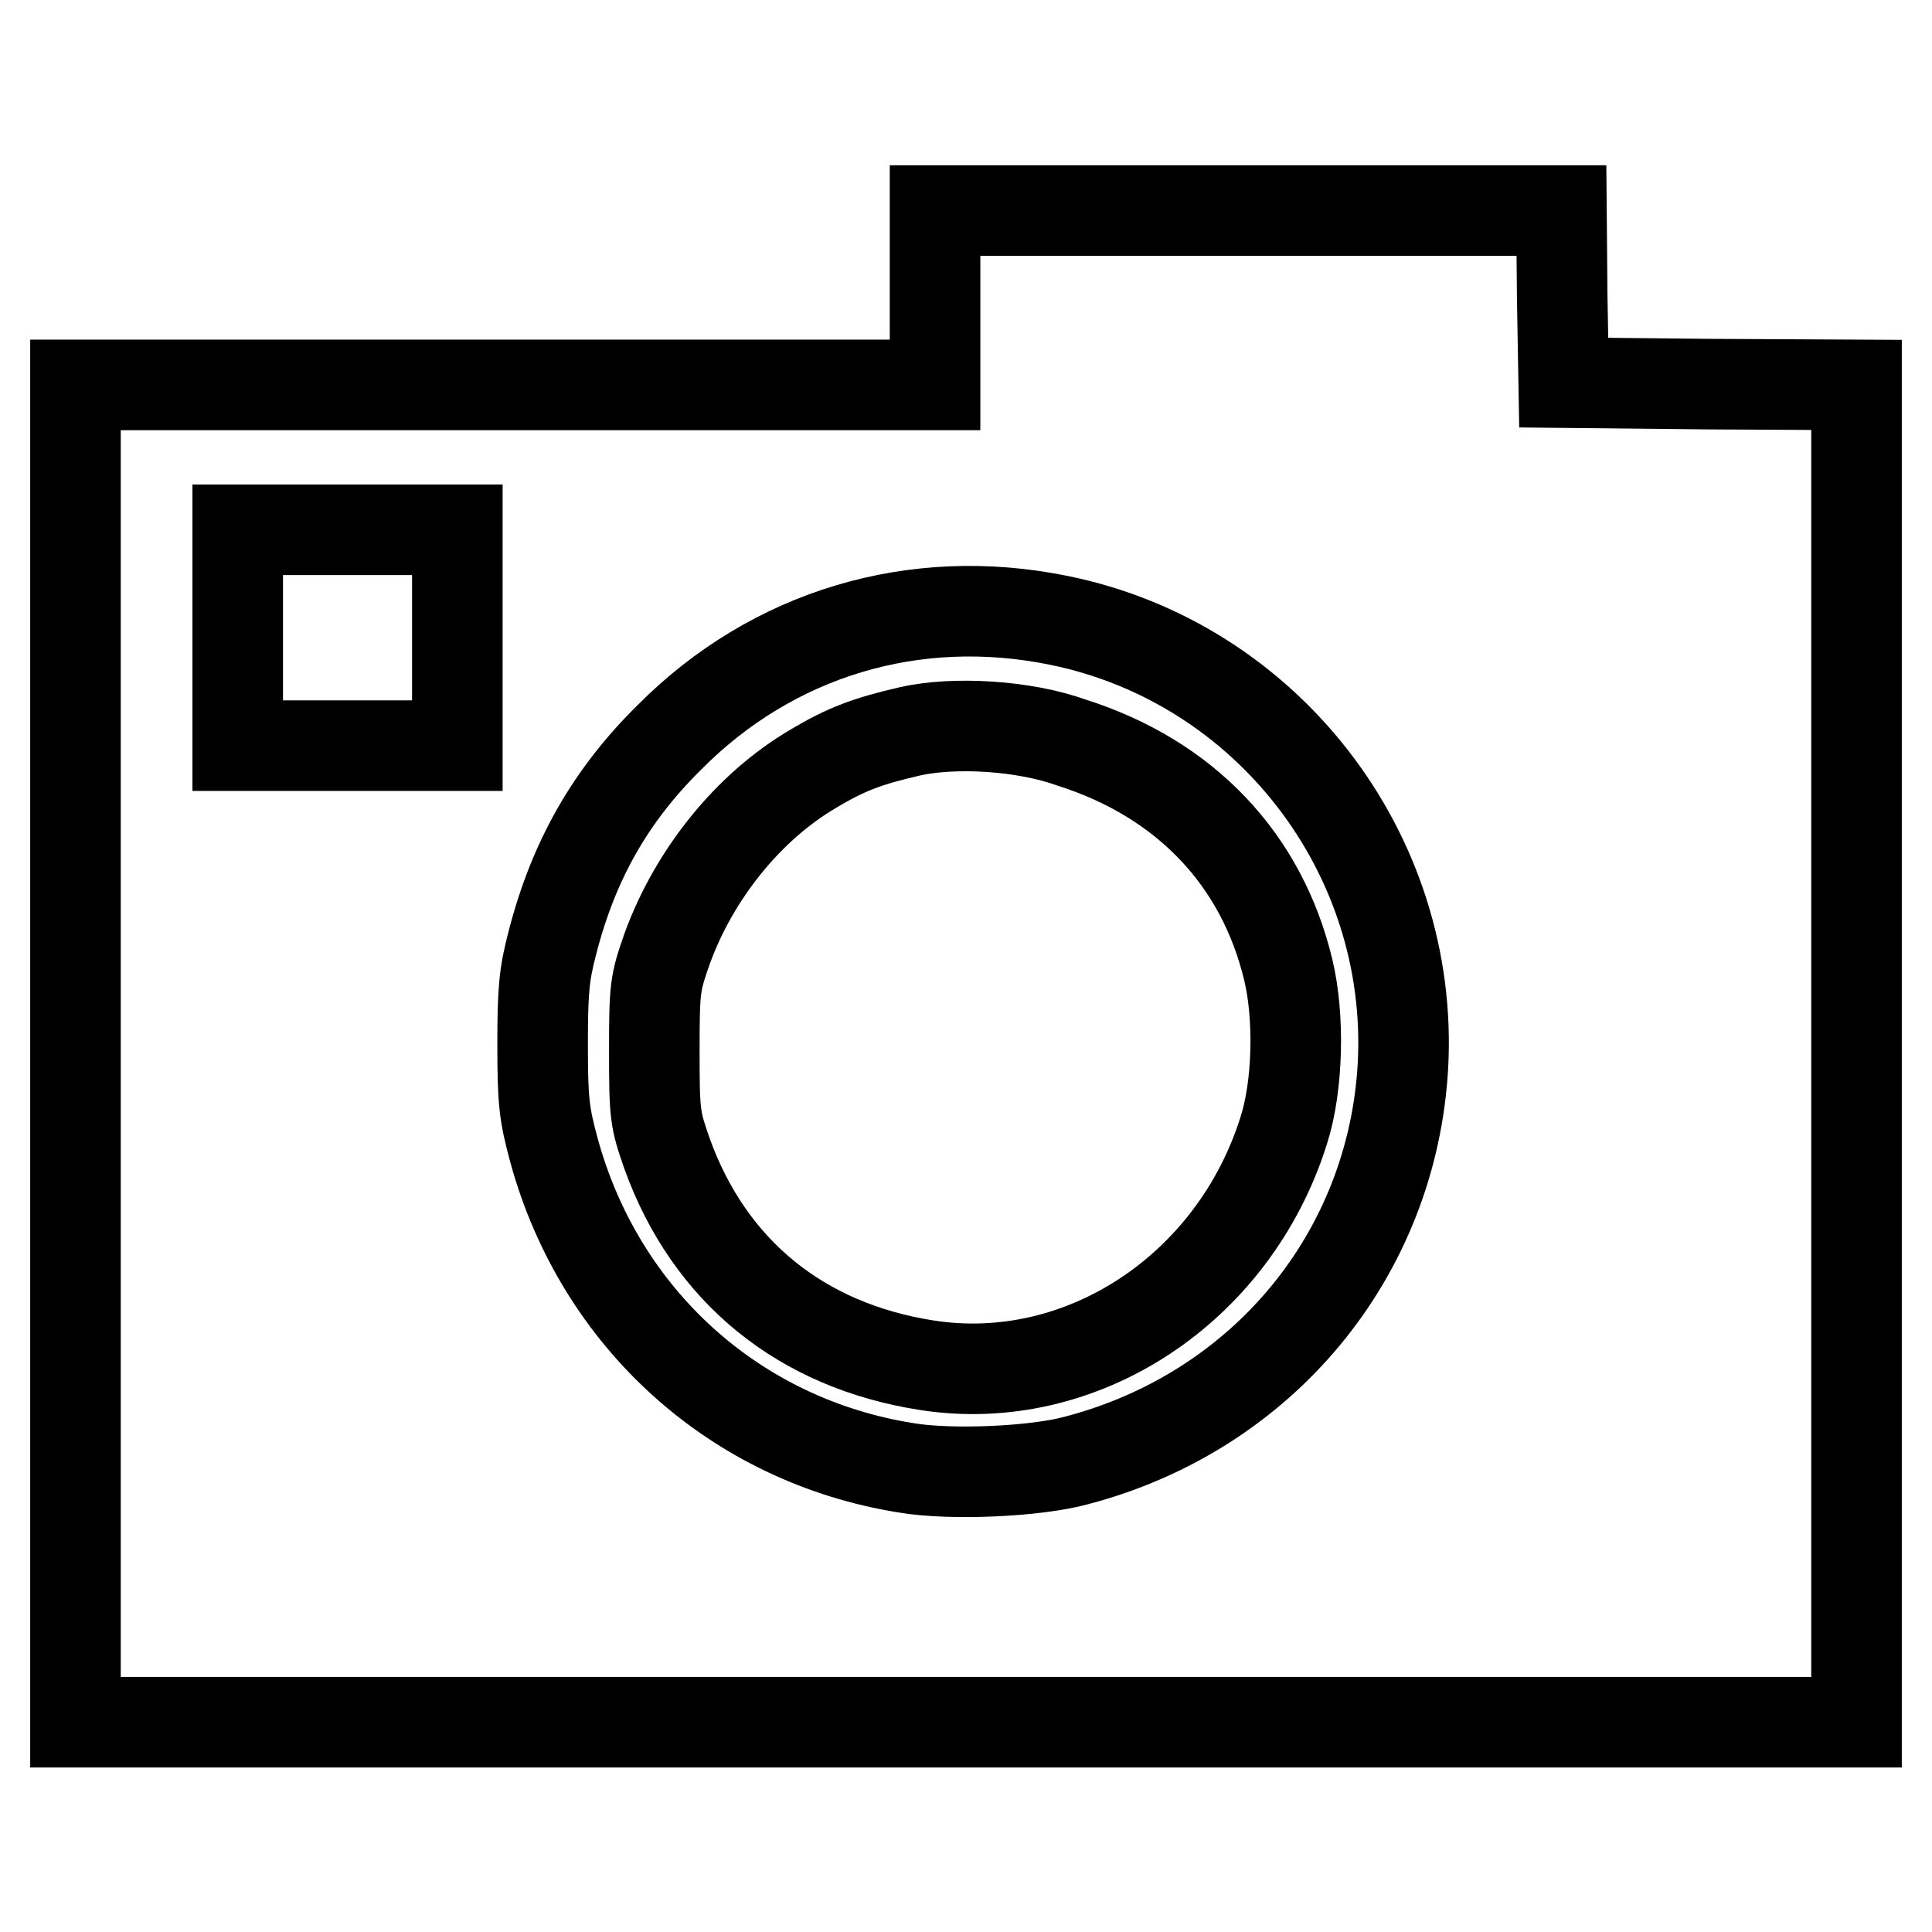
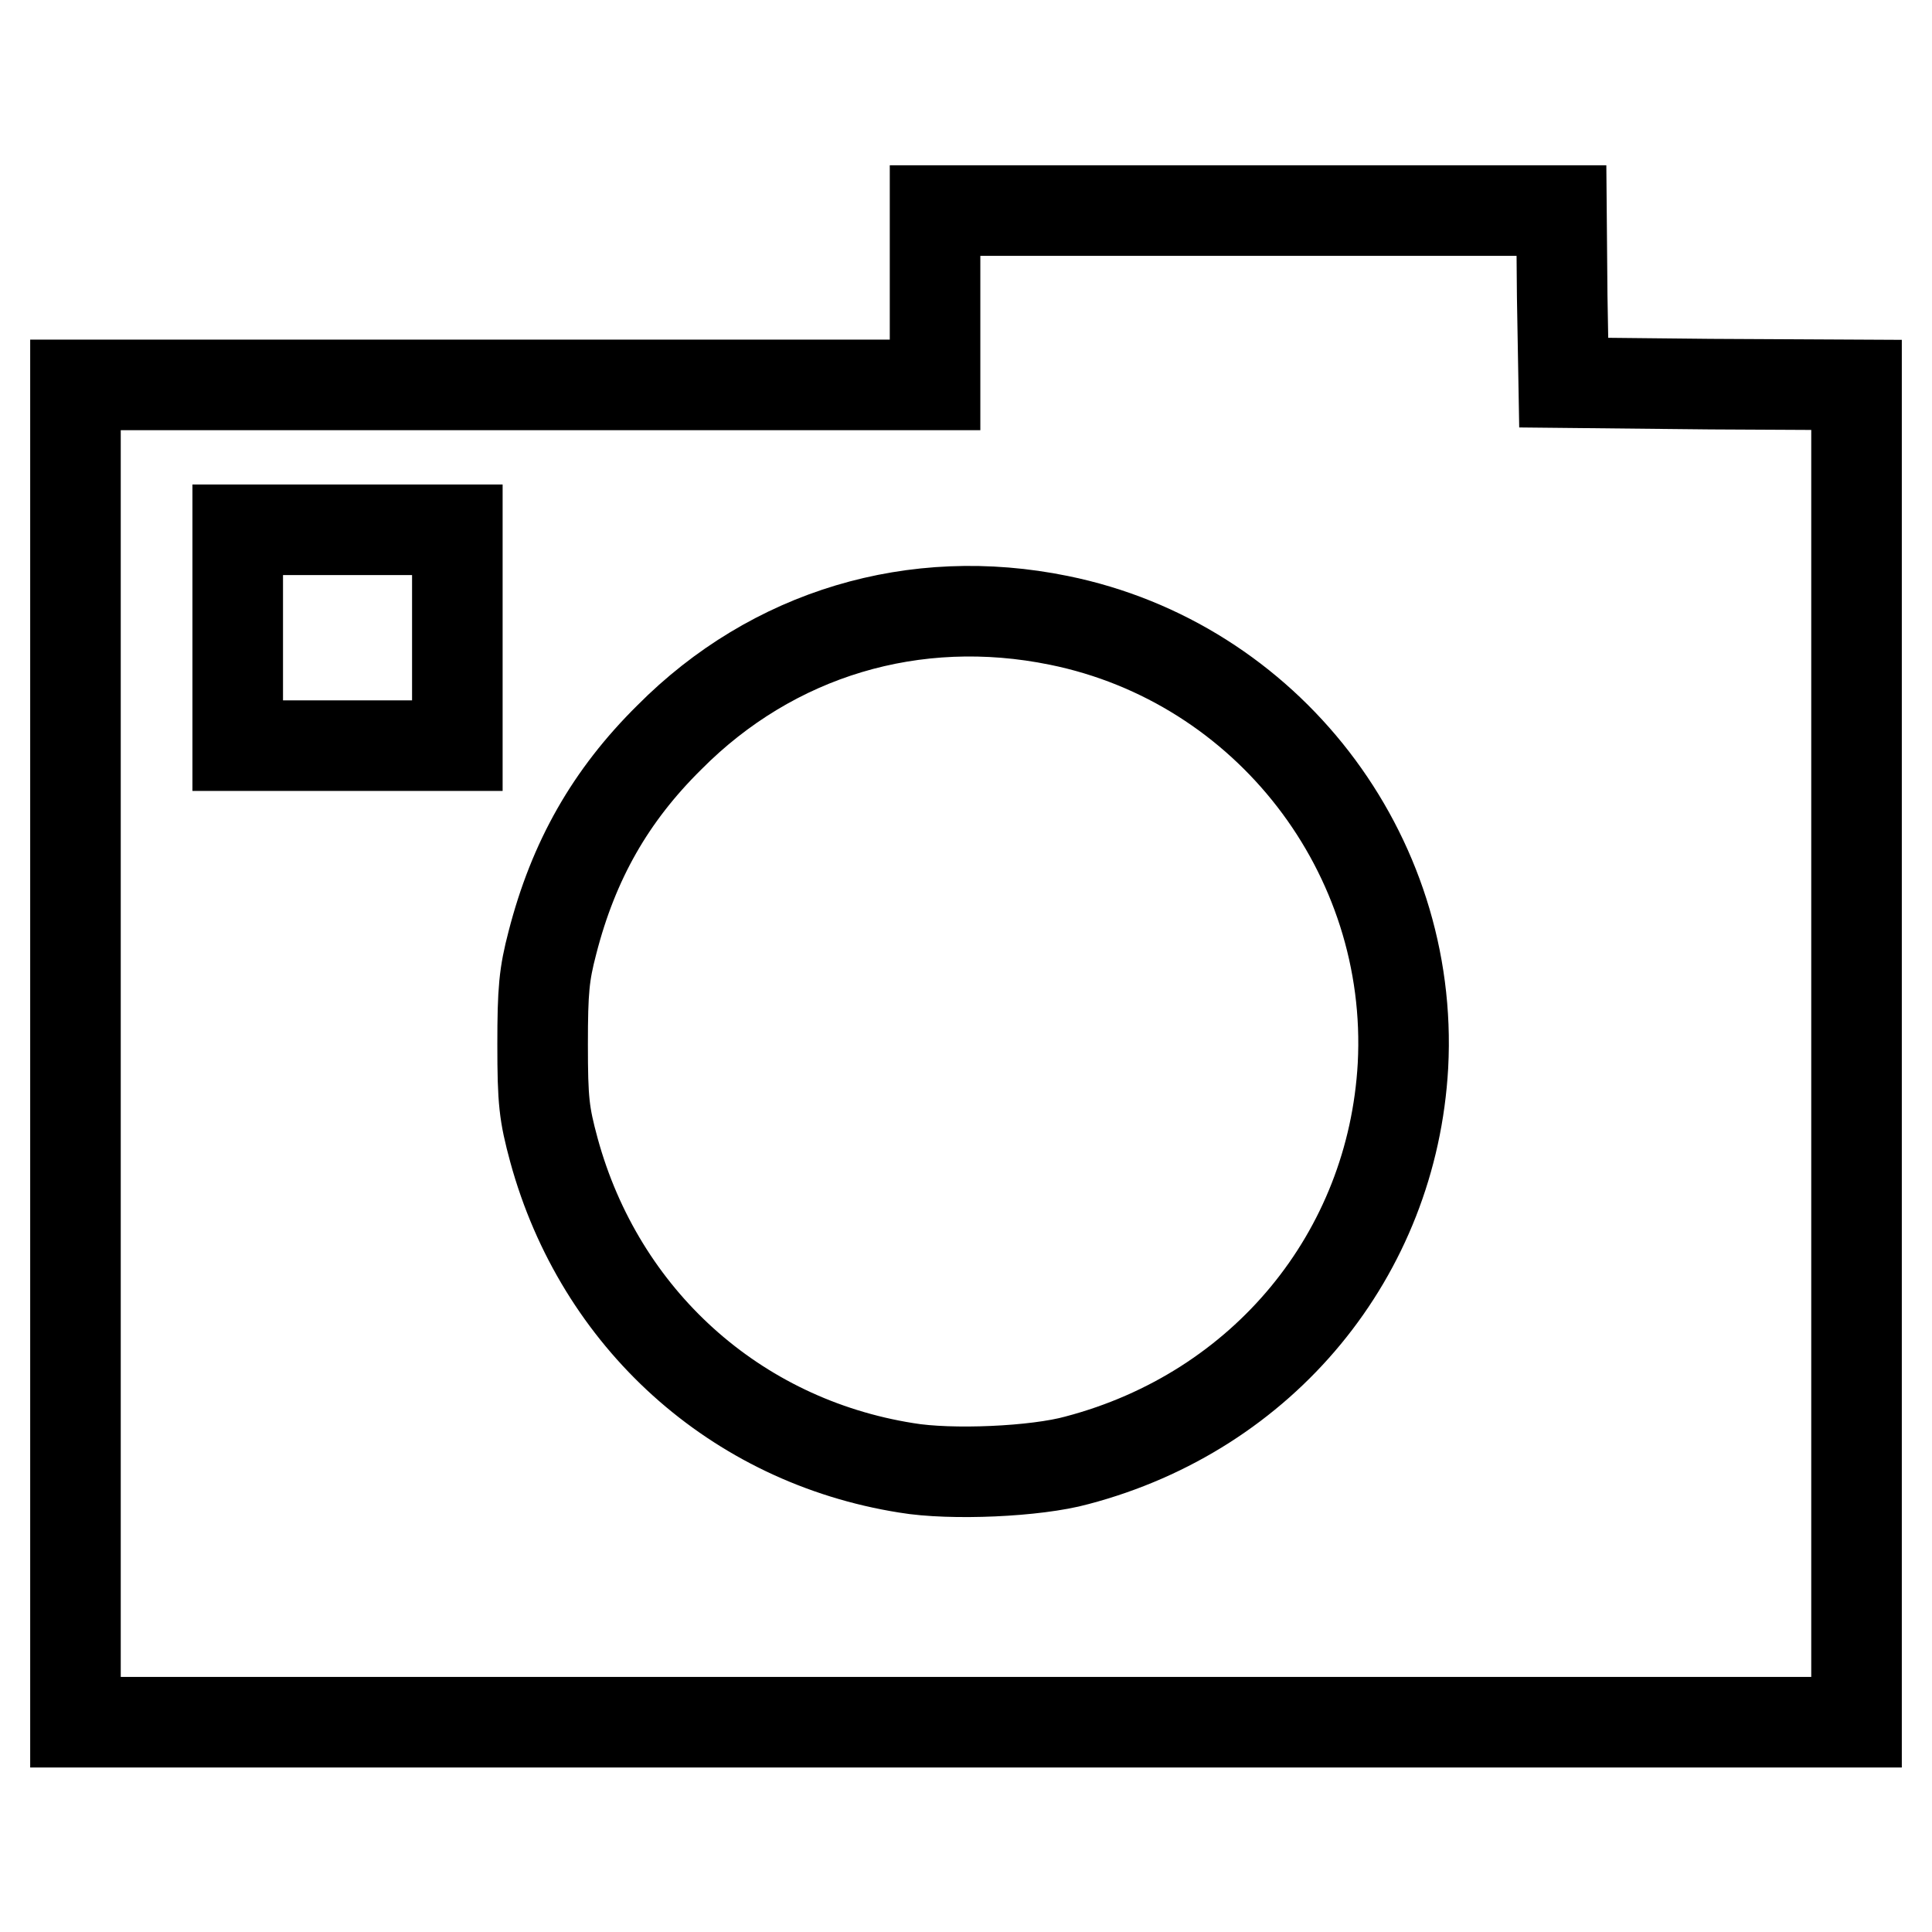
<svg xmlns="http://www.w3.org/2000/svg" version="1.1" x="0px" y="0px" viewBox="0 0 256 256" enable-background="new 0 0 256 256" xml:space="preserve">
  <g>
    <g>
      <g>
        <path stroke-width="12" fill-opacity="0" stroke="#000000" d="M123.9,39.4V51H66.9H10v88.6v88.6h118h118v-88.6V51l-19.4-0.1l-19.4-0.2l-0.2-11.4l-0.1-11.4h-41.5h-41.5V39.4z M60.6,84.5v14.3H46H31.5V84.5V70.2H46h14.6L60.6,84.5L60.6,84.5z M140.3,82.2c27.6,5.6,47.1,30.9,45.6,59c-1.4,25-18.5,45.8-43.2,52.3c-5.4,1.5-16.7,2-22.6,1c-22.7-3.6-40.6-19.8-46.7-42.1c-1.3-4.8-1.5-6.5-1.5-14c0-7.2,0.2-9.3,1.3-13.5c2.8-10.9,7.7-19.5,15.5-27.2C102.4,83.9,121.2,78.3,140.3,82.2z" />
-         <path stroke-width="12" fill-opacity="0" stroke="#000000" d="M120.6,96.9c-5.6,1.3-8.4,2.3-12.9,5c-8.5,5-15.7,13.9-19.3,23.8c-1.6,4.6-1.7,5.1-1.7,13.6s0.1,9,1.7,13.6c5.6,15.5,17.7,25.4,34.4,28c20.5,3.2,40.7-10.1,47.3-31.1c1.9-5.9,2.1-15.1,0.6-21.3c-3.5-14.6-13.6-25.3-28.7-30.1C135.6,96.1,126.4,95.6,120.6,96.9z" />
      </g>
    </g>
  </g>
</svg>